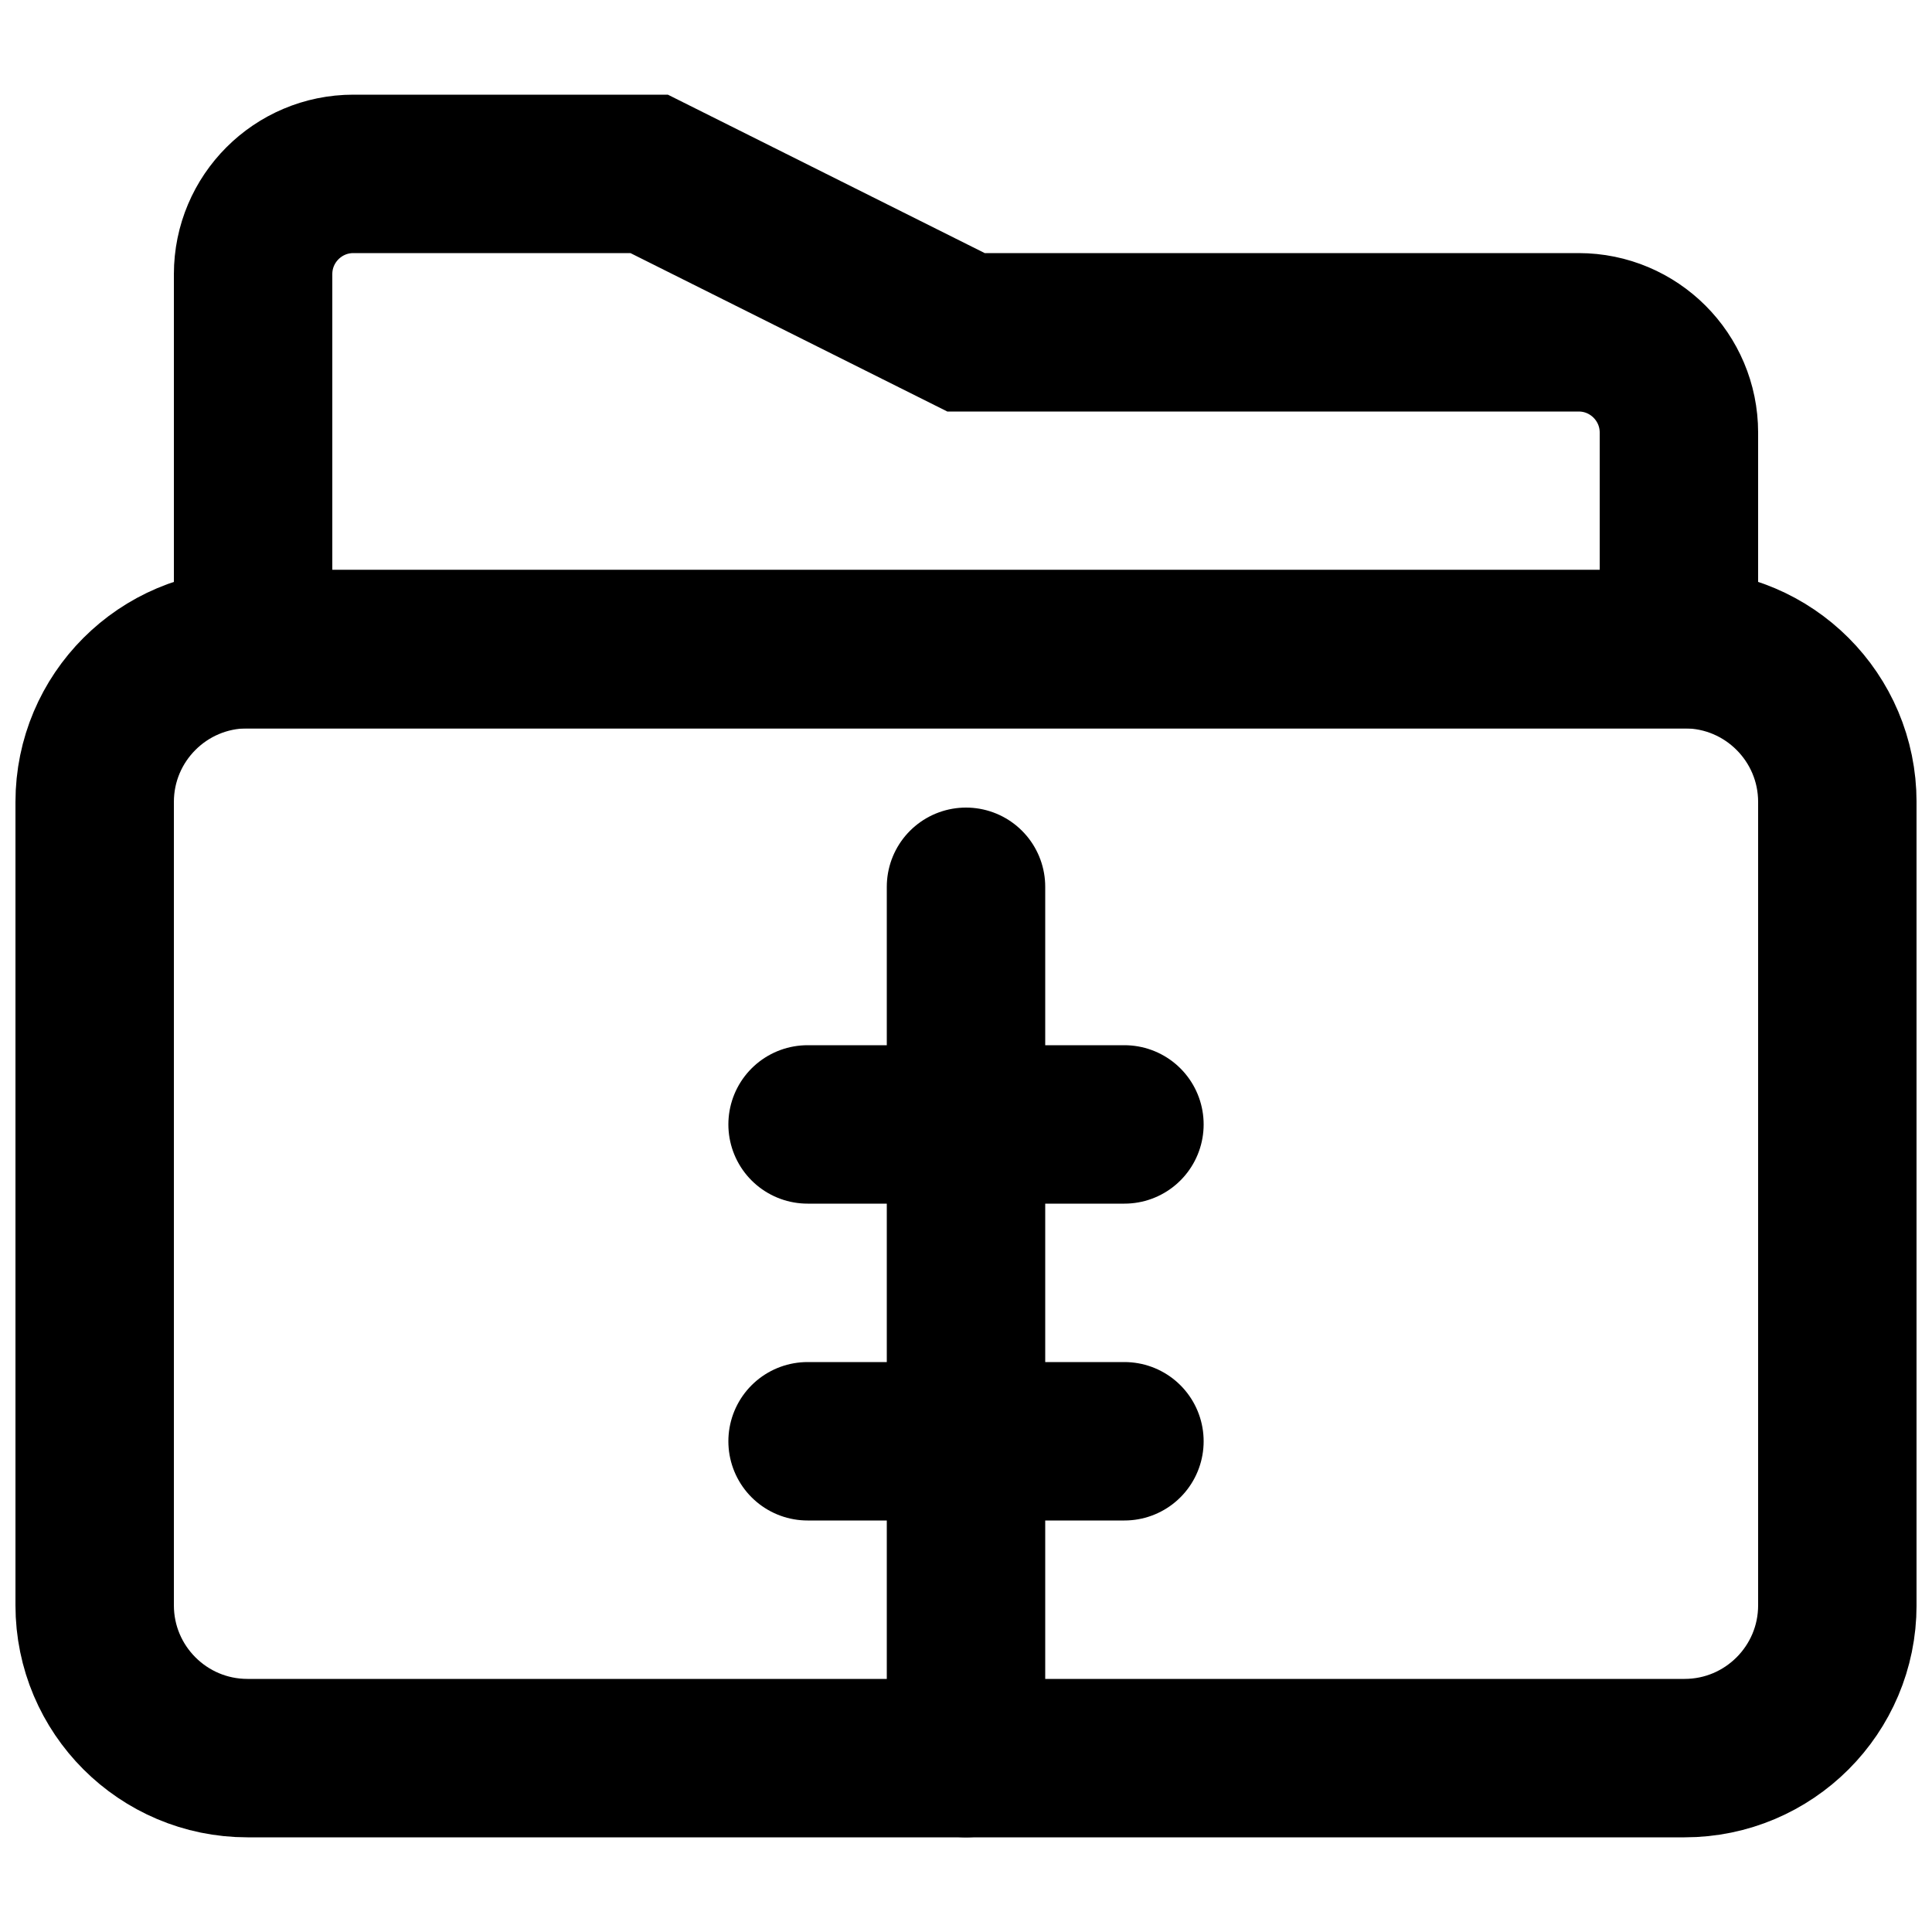
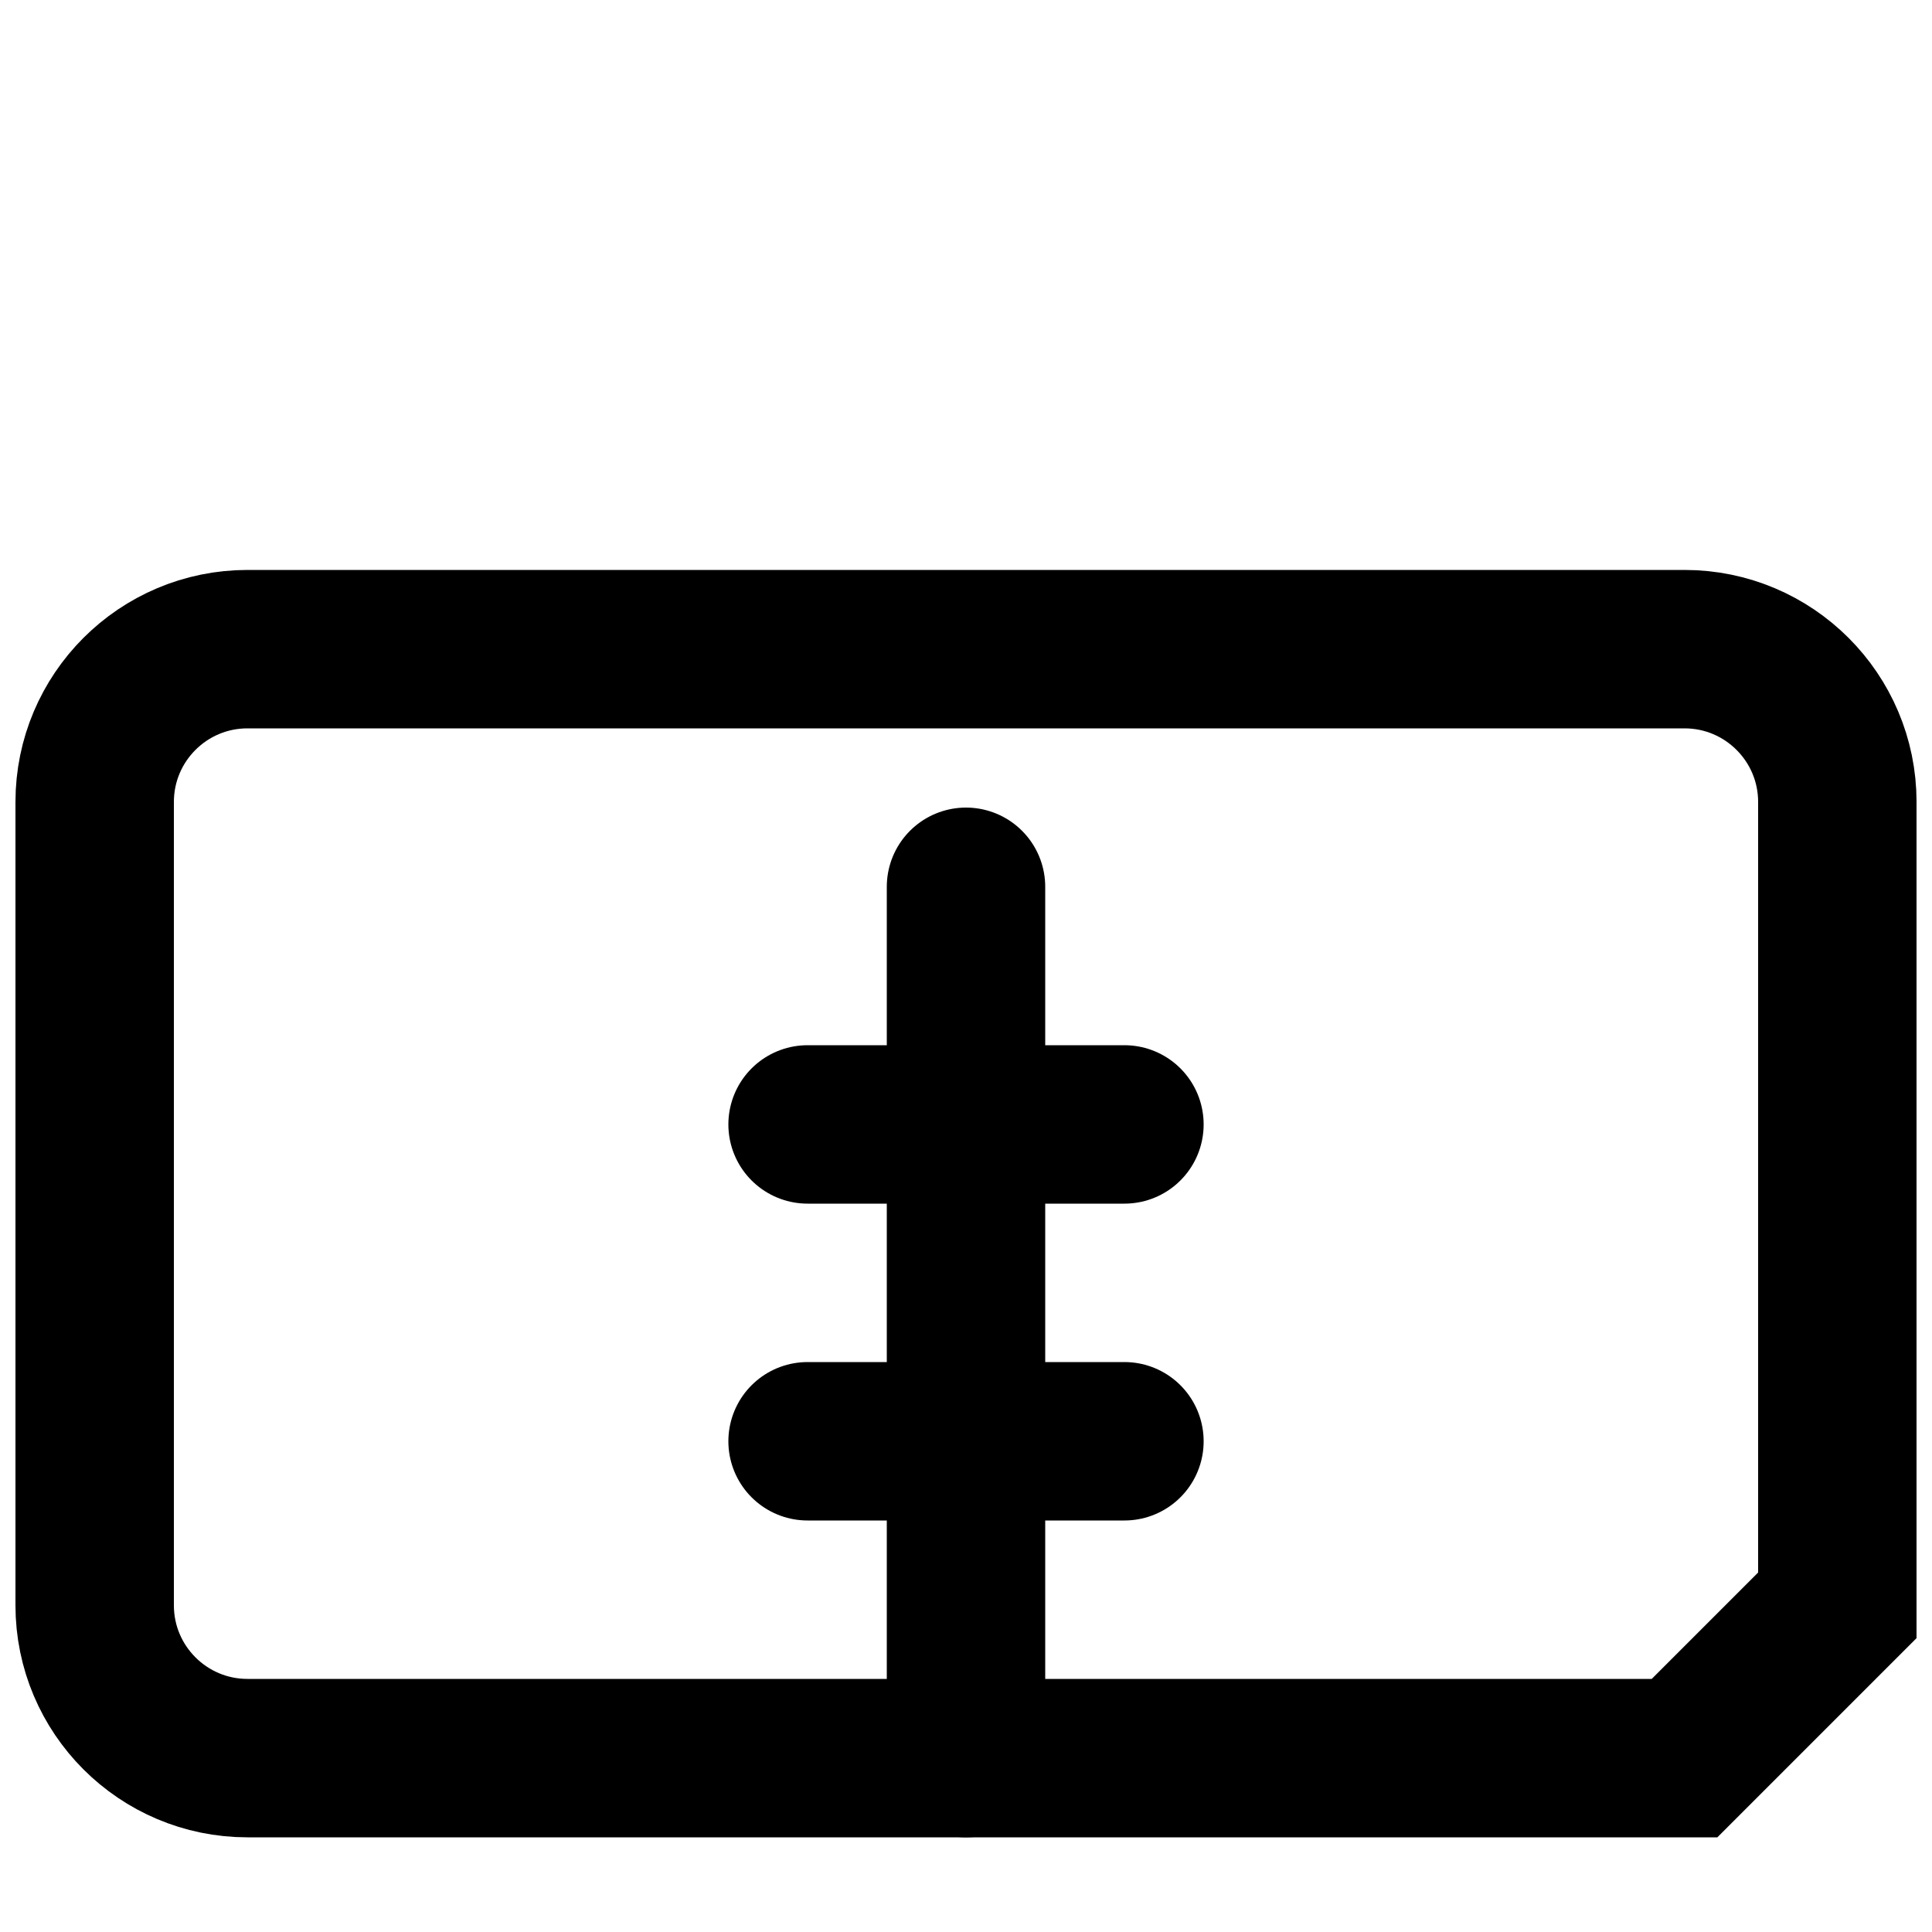
<svg xmlns="http://www.w3.org/2000/svg" width="800px" height="800px" version="1.1" viewBox="144 144 512 512">
  <defs>
    <clipPath id="b">
      <path d="m148.09 148.09h503.81v503.81h-503.81z" />
    </clipPath>
    <clipPath id="a">
      <path d="m148.09 148.09h503.81v405.91h-503.81z" />
    </clipPath>
  </defs>
  <g clip-path="url(#b)">
-     <path transform="matrix(20.992 0 0 20.992 169.09 190.08)" d="m20.071 20h-18.142c-1.065 0-1.929-0.864-1.929-1.929v-10.142c0-1.065 0.864-1.929 1.929-1.929h18.142c1.065 0 1.929 0.864 1.929 1.929v10.142c0 1.065-0.864 1.929-1.929 1.929z" fill="none" stroke="#000000" stroke-width="2" />
+     <path transform="matrix(20.992 0 0 20.992 169.09 190.08)" d="m20.071 20h-18.142c-1.065 0-1.929-0.864-1.929-1.929v-10.142c0-1.065 0.864-1.929 1.929-1.929h18.142c1.065 0 1.929 0.864 1.929 1.929v10.142z" fill="none" stroke="#000000" stroke-width="2" />
  </g>
  <g clip-path="url(#a)">
-     <path transform="matrix(20.992 0 0 20.992 169.09 190.08)" d="m20 6h-18v-4.734c0-0.699 0.567-1.266 1.266-1.266h3.734l4 2h7.734c0.699 0 1.266 0.567 1.266 1.266z" fill="none" stroke="#000000" stroke-width="2" />
-   </g>
+     </g>
  <path transform="matrix(20.992 0 0 20.992 169.09 190.08)" d="m11 20v-11" fill="none" stroke="#000000" stroke-linecap="round" stroke-width="2" />
  <path transform="matrix(20.992 0 0 20.992 169.09 190.08)" d="m9 16h4" fill="none" stroke="#000000" stroke-linecap="round" stroke-width="2" />
  <path transform="matrix(20.992 0 0 20.992 169.09 190.08)" d="m9 12h4" fill="none" stroke="#000000" stroke-linecap="round" stroke-width="2" />
</svg>